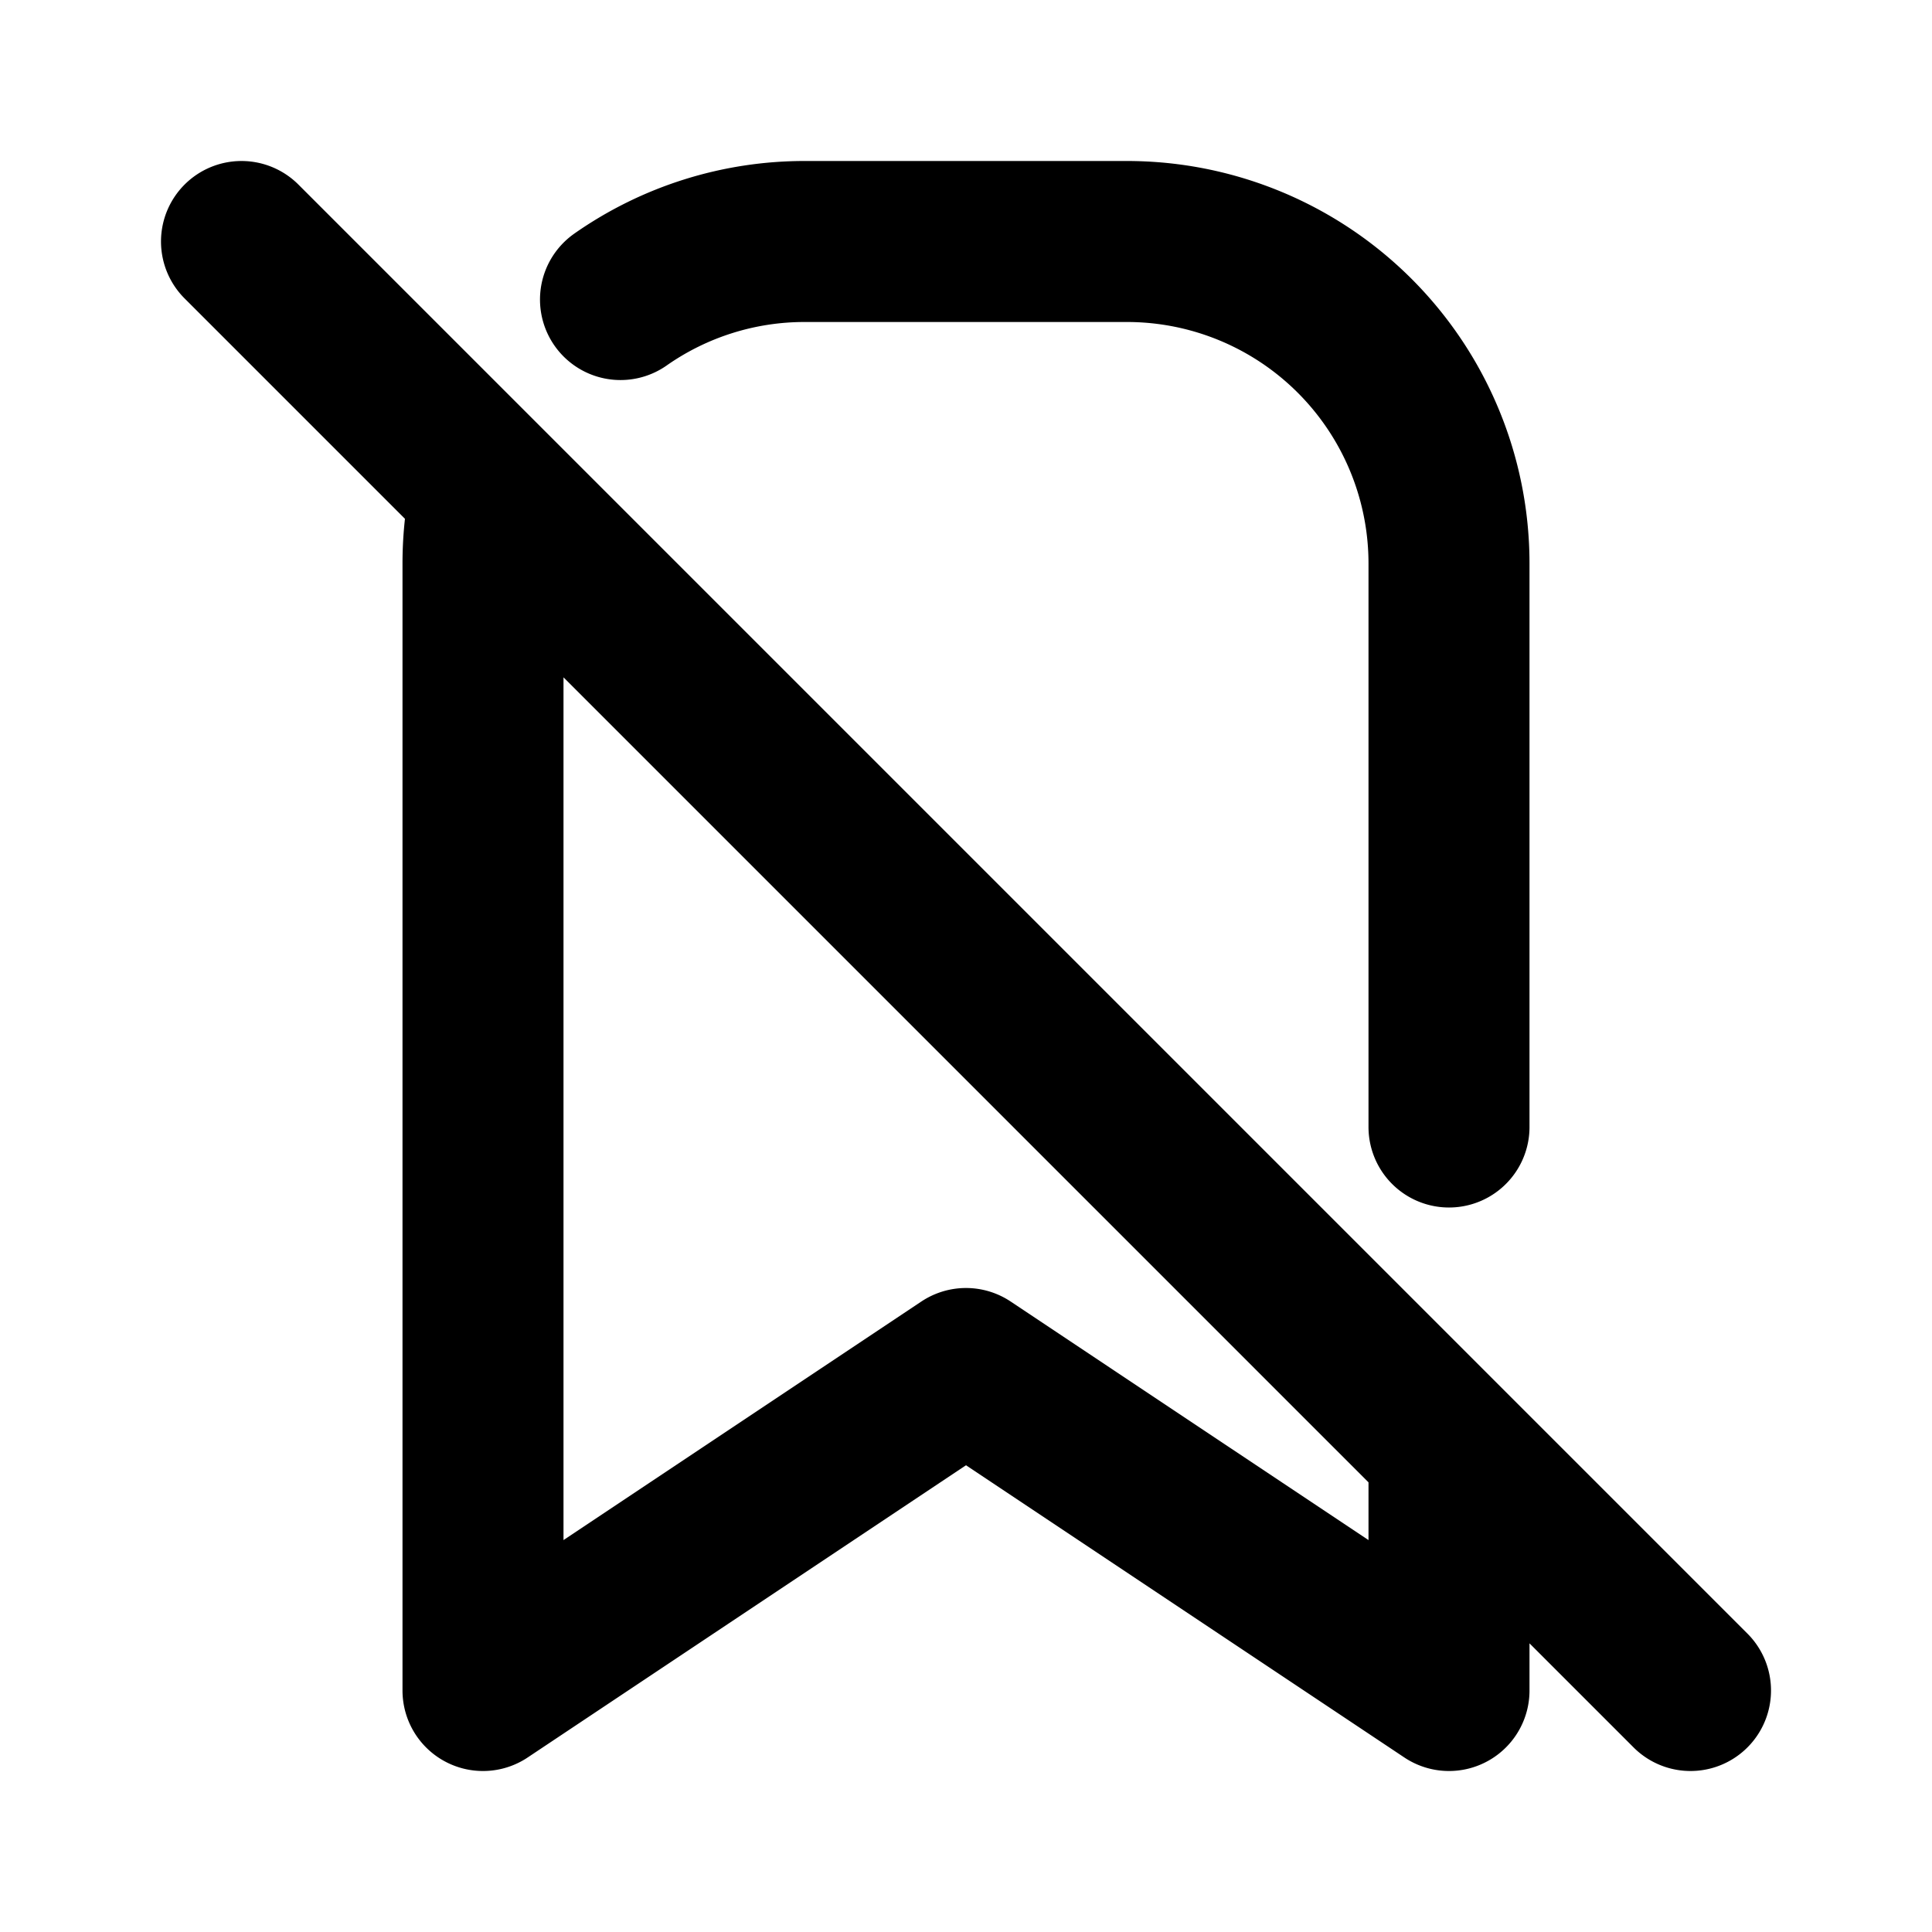
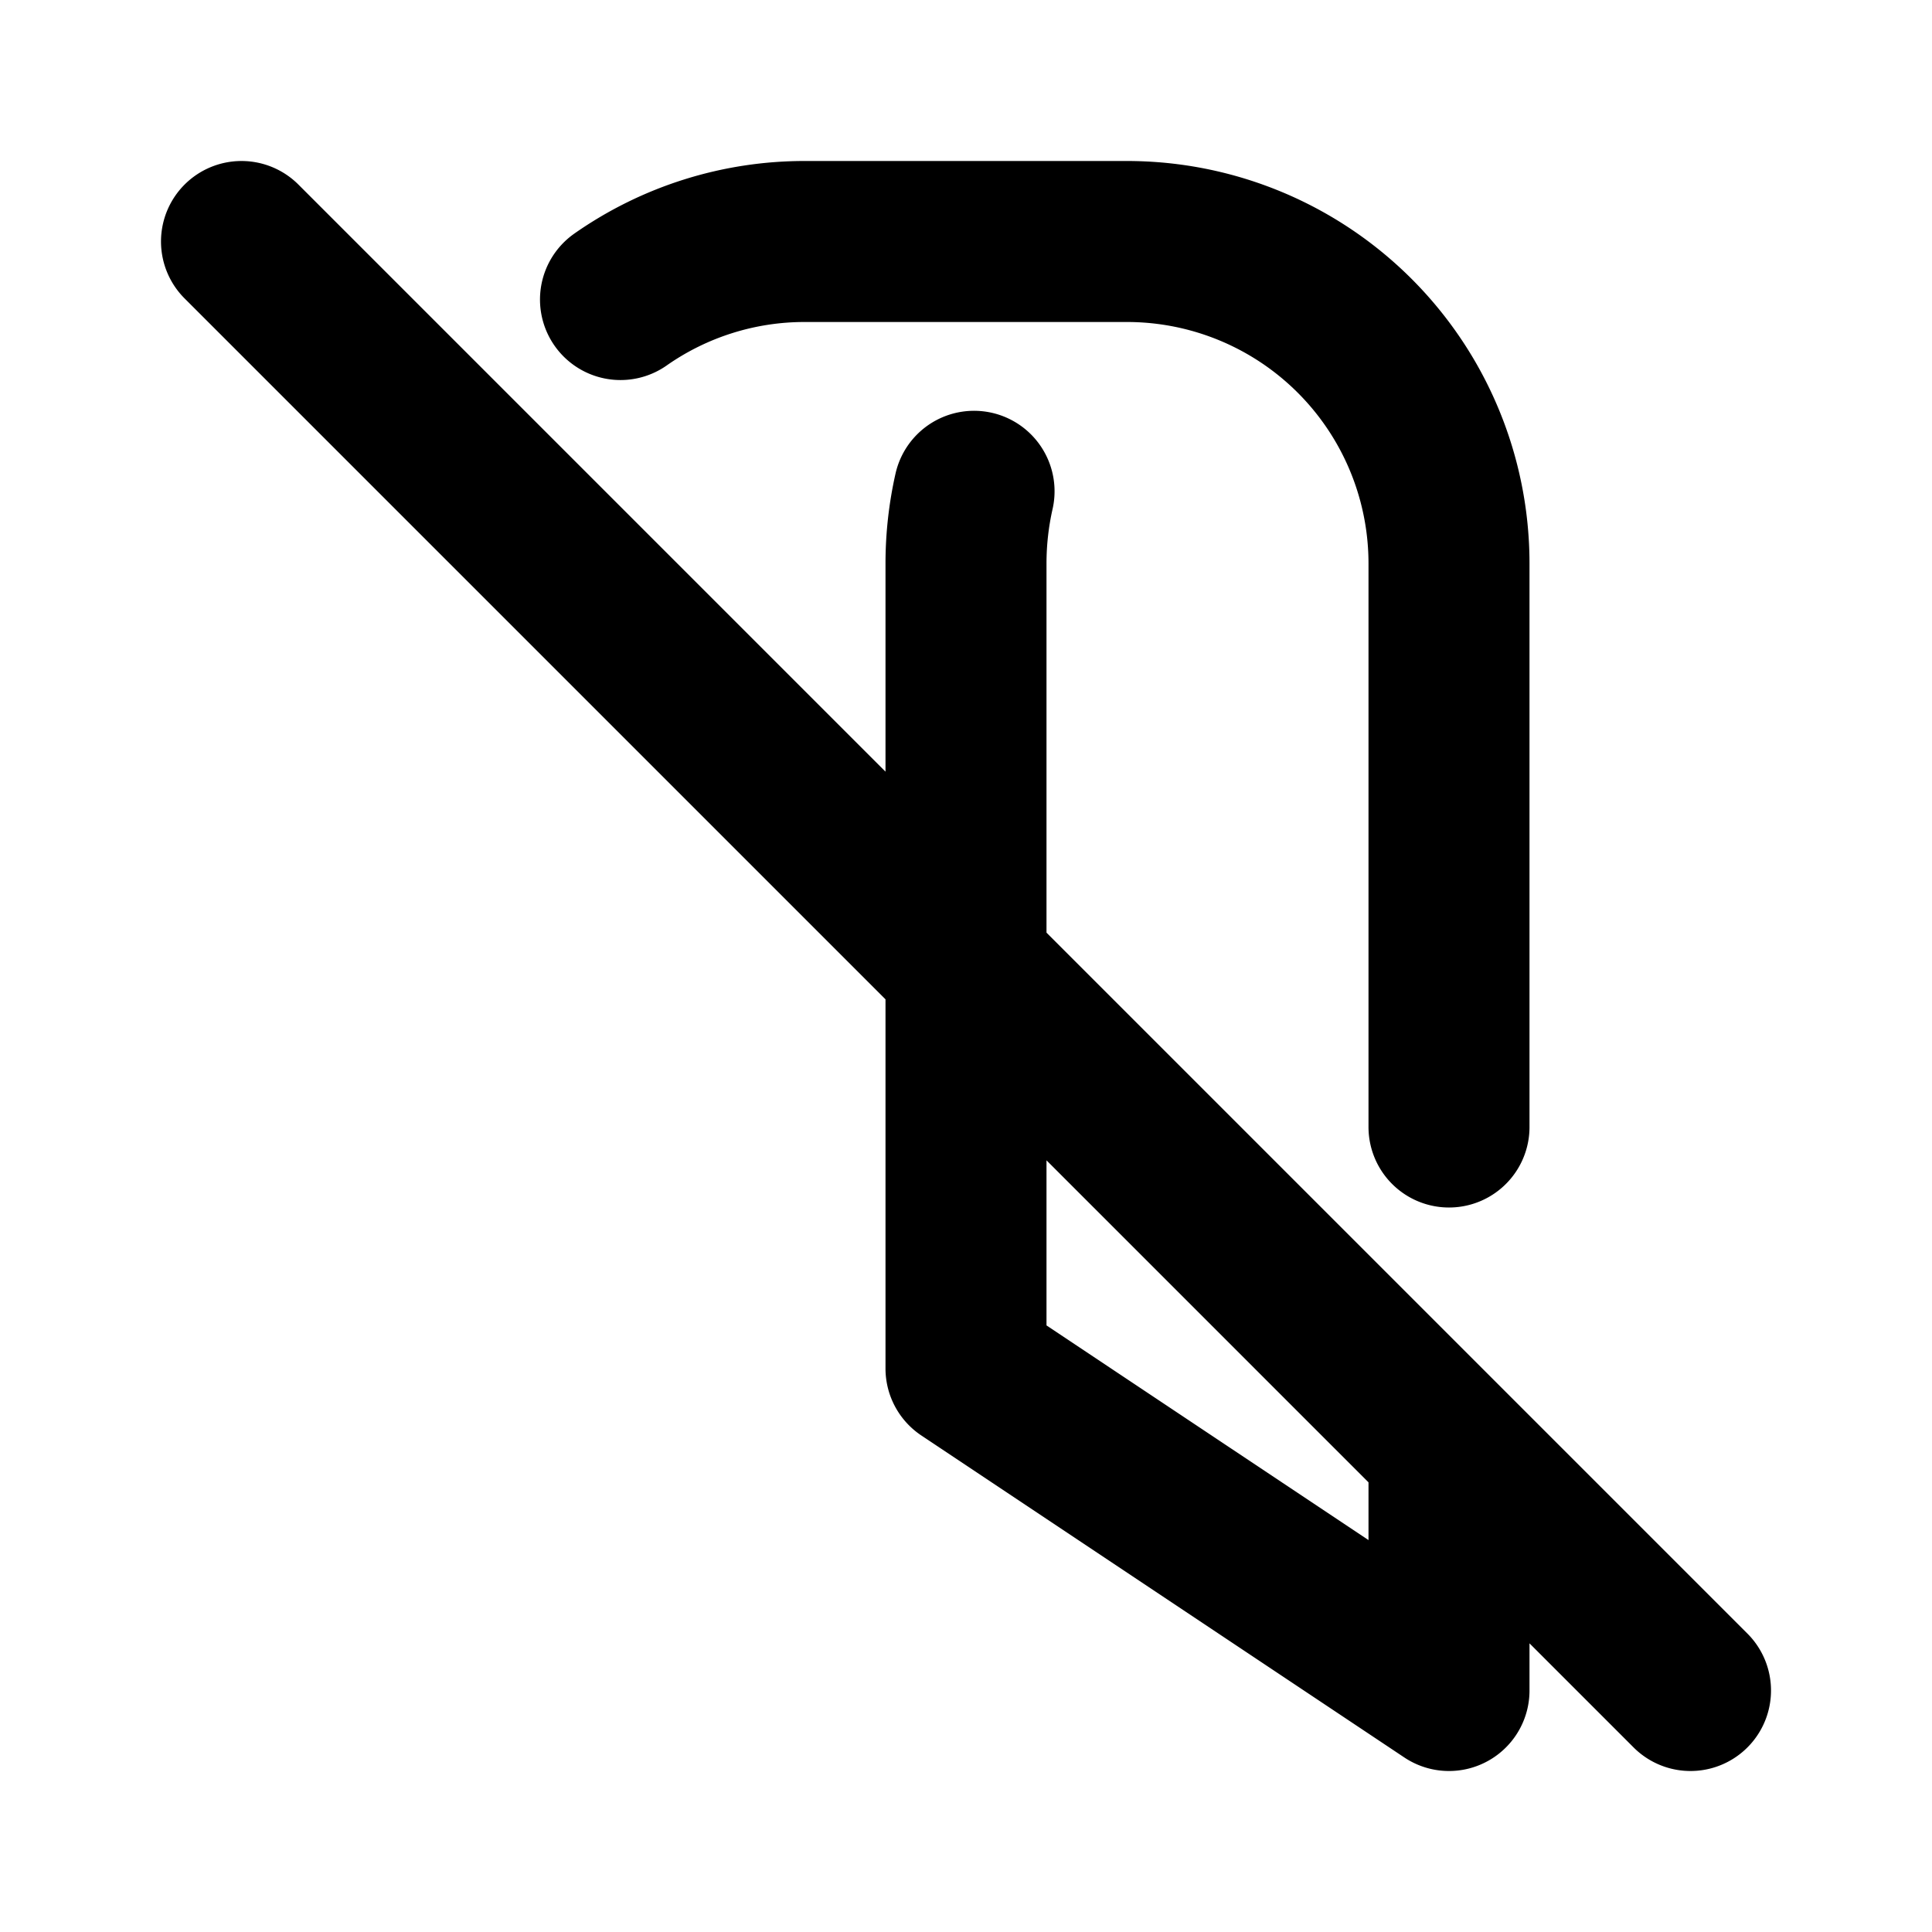
<svg xmlns="http://www.w3.org/2000/svg" width="800" height="800" viewBox="0 0 24 24">
-   <path fill="none" stroke="currentColor" stroke-linecap="round" stroke-linejoin="round" stroke-width="2" d="M7.708 3.721A3.982 3.982 0 0 1 10 3h4a4 4 0 0 1 4 4v7m0 4v3l-6-4l-6 4V7c0-.308.035-.609.1-.897M3 3l18 18" />
+   <path fill="none" stroke="currentColor" stroke-linecap="round" stroke-linejoin="round" stroke-width="2" d="M7.708 3.721A3.982 3.982 0 0 1 10 3h4a4 4 0 0 1 4 4v7m0 4v3l-6-4V7c0-.308.035-.609.1-.897M3 3l18 18" />
</svg>